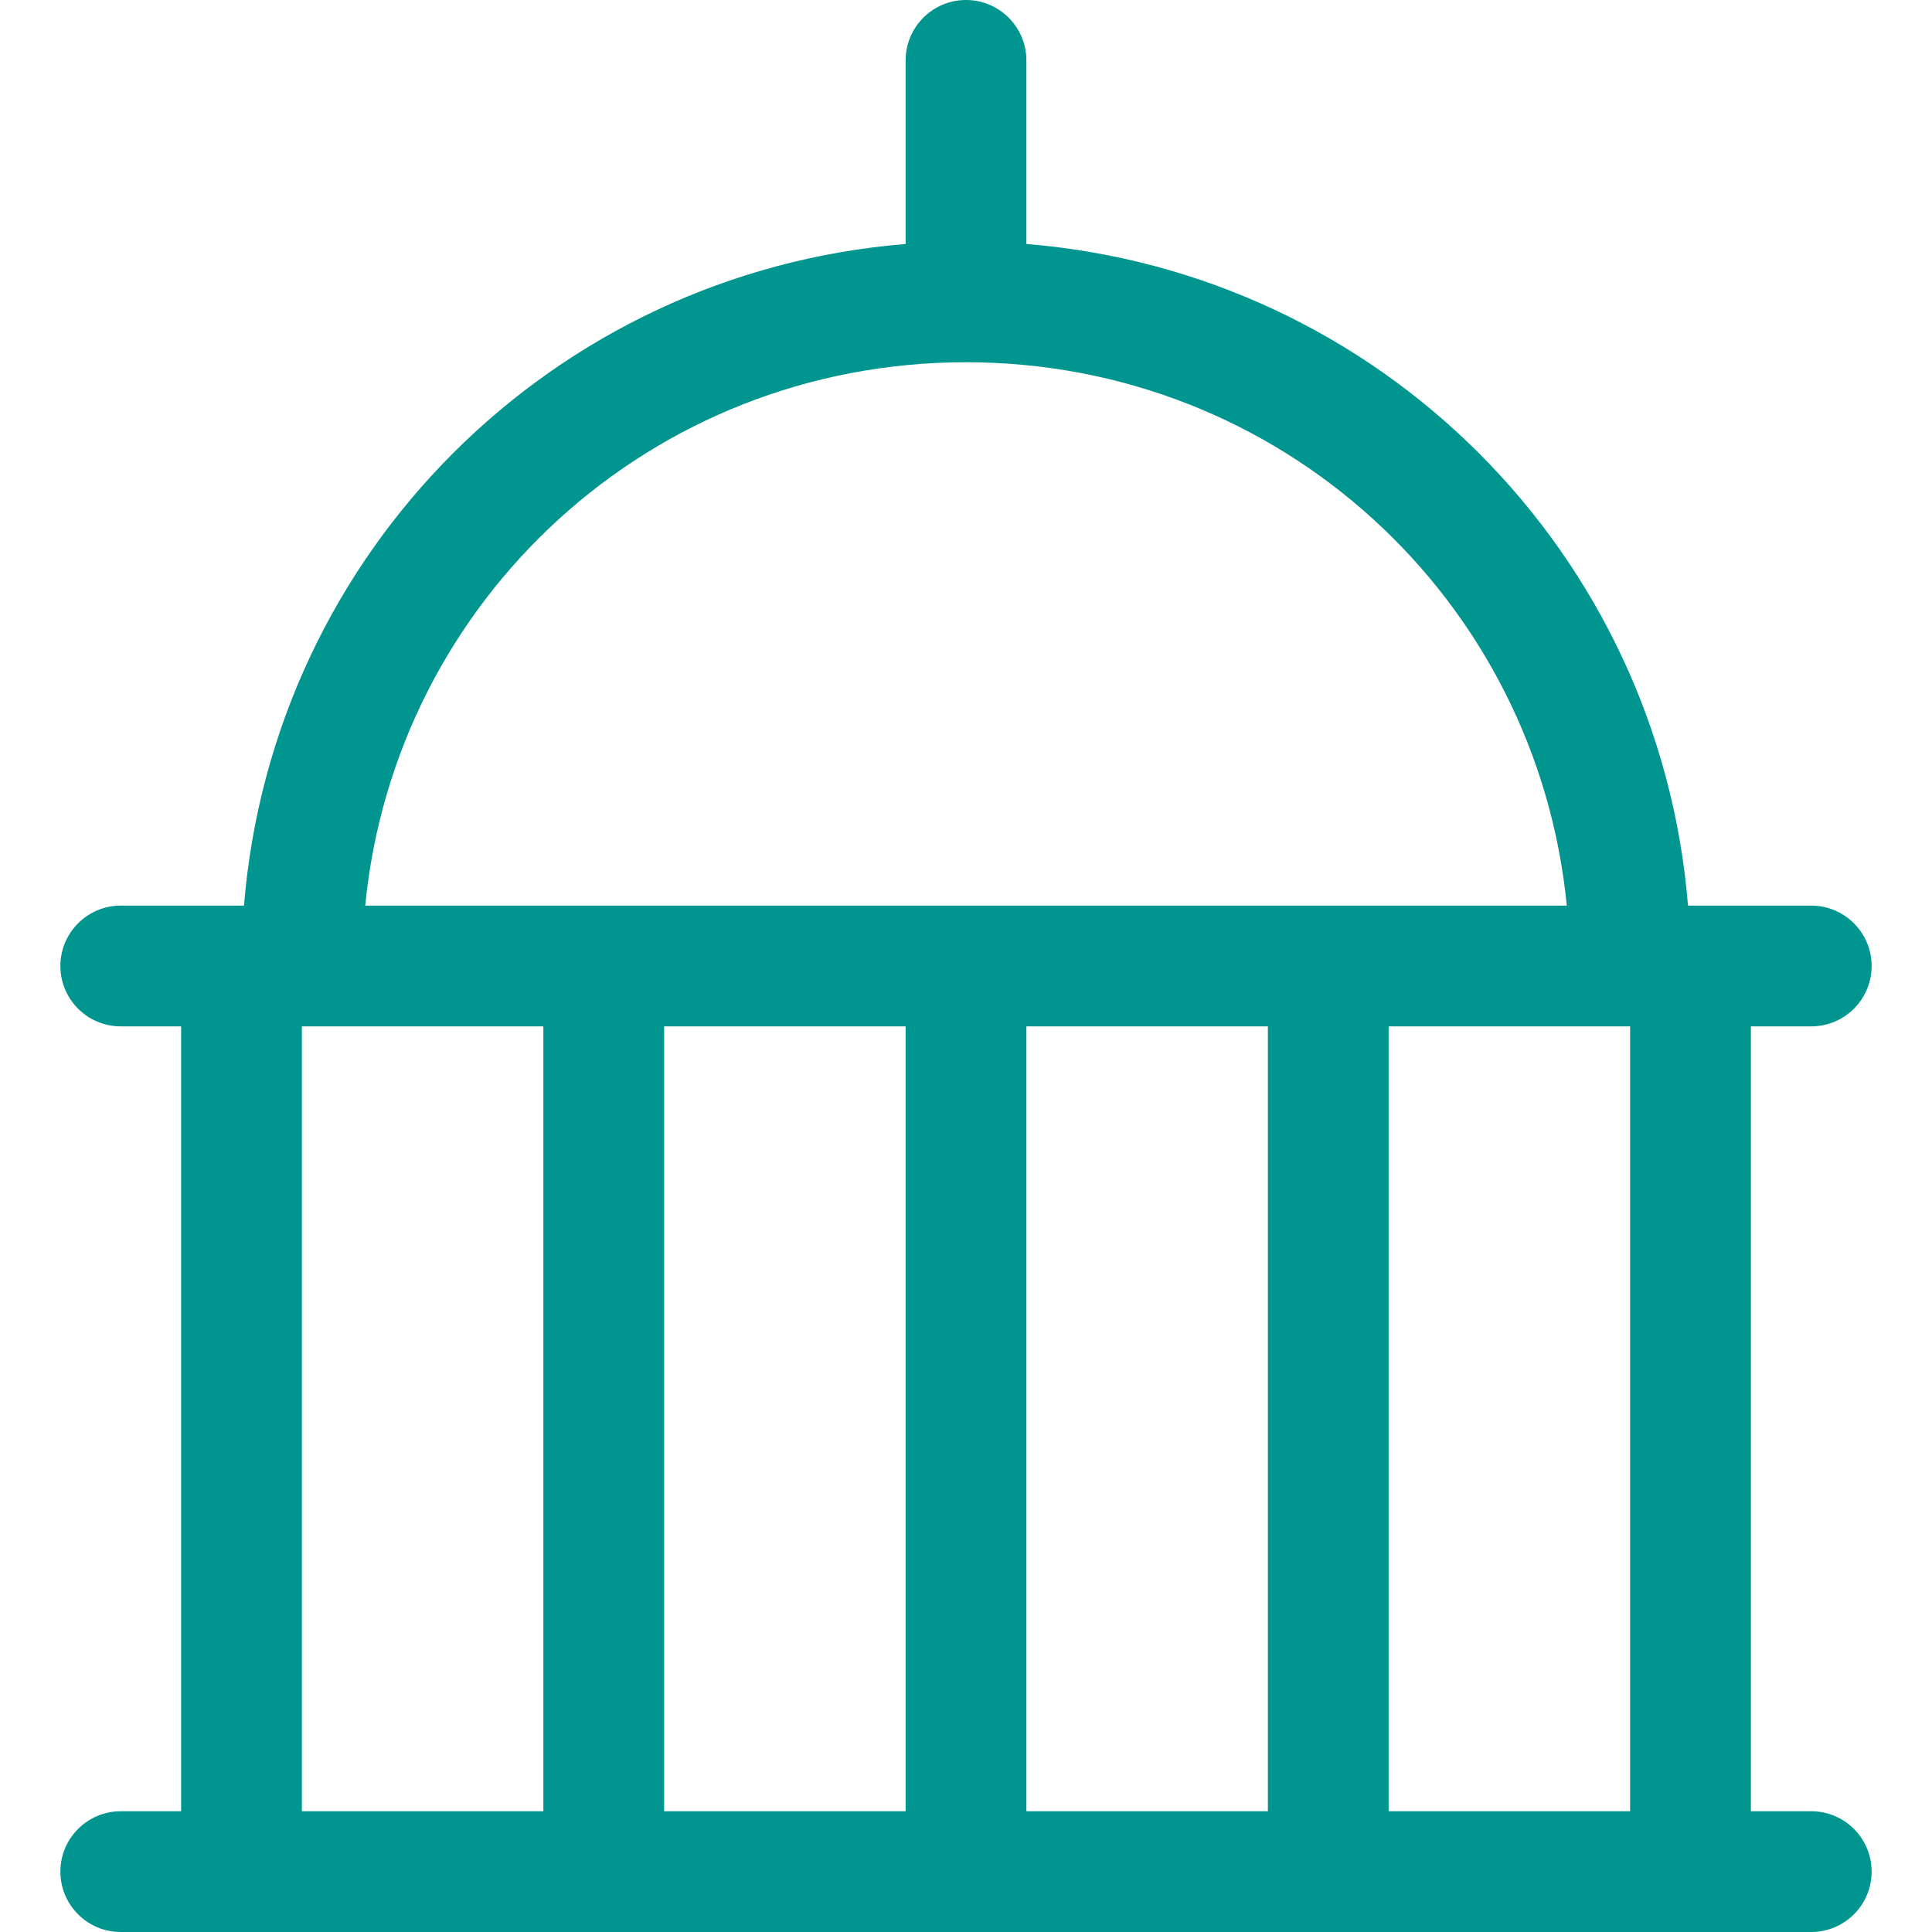
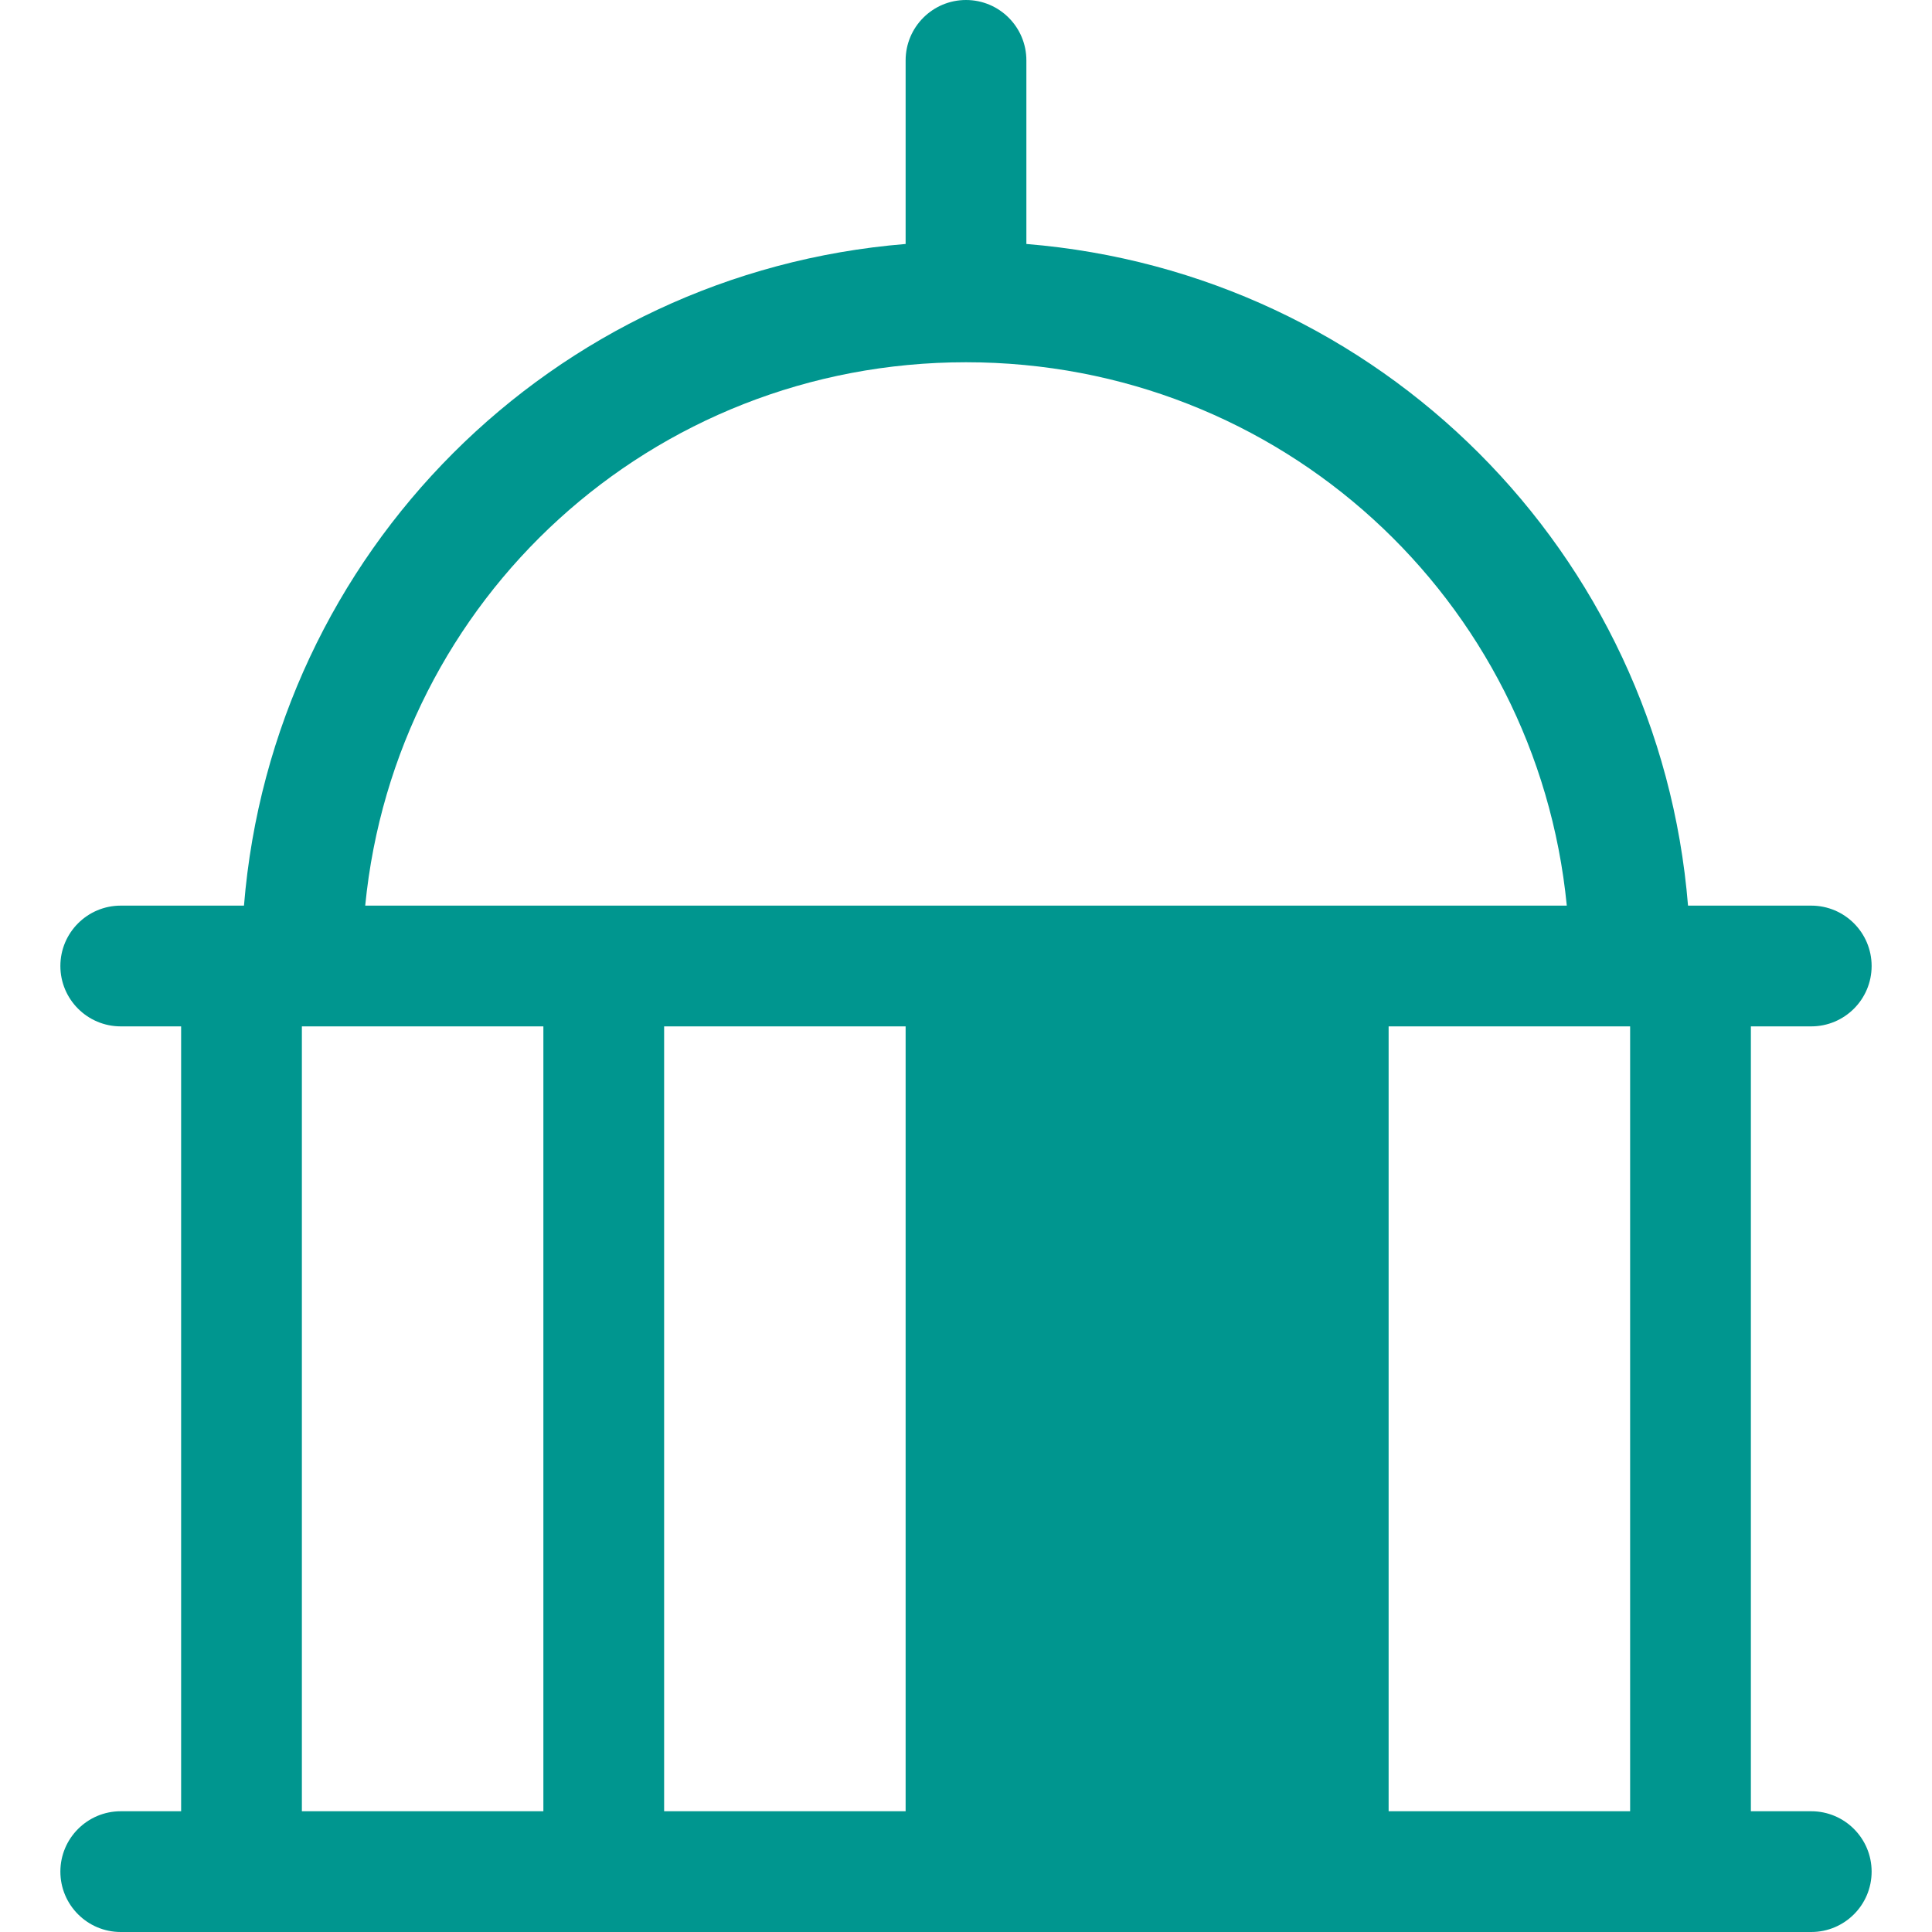
<svg xmlns="http://www.w3.org/2000/svg" id="Layer_1" data-name="Layer 1" viewBox="0 0 32 32">
-   <path fill-rule="evenodd" clip-rule="evenodd" d="M16 0C16.552 0 17 0.448 17 1V4.041C22.851 4.518 27.482 9.149 27.959 15H30C30.552 15 31 15.448 31 16C31 16.552 30.552 17 30 17H29V30H30C30.552 30 31 30.448 31 31C31 31.552 30.552 32 30 32H2C1.448 32 1 31.552 1 31C1 30.448 1.448 30 2 30H3V17H2C1.448 17 1 16.552 1 16C1 15.448 1.448 15 2 15H4.041C4.518 9.149 9.149 4.518 15 4.041V1C15 0.448 15.448 0 16 0ZM5 17V30H9V17H5ZM11 17V30H15V17H11ZM17 17V30H21V17H17ZM23 17V30H27V17H23ZM25.951 15H6.049C6.546 9.927 10.79 6 16 6C21.21 6 25.454 9.927 25.951 15Z" fill="#00968F" />
+   <path fill-rule="evenodd" clip-rule="evenodd" d="M16 0C16.552 0 17 0.448 17 1V4.041C22.851 4.518 27.482 9.149 27.959 15H30C30.552 15 31 15.448 31 16C31 16.552 30.552 17 30 17H29V30H30C30.552 30 31 30.448 31 31C31 31.552 30.552 32 30 32H2C1.448 32 1 31.552 1 31C1 30.448 1.448 30 2 30H3V17H2C1.448 17 1 16.552 1 16C1 15.448 1.448 15 2 15H4.041C4.518 9.149 9.149 4.518 15 4.041V1C15 0.448 15.448 0 16 0ZM5 17V30H9V17H5ZM11 17V30H15V17H11ZM17 17V30H21H17ZM23 17V30H27V17H23ZM25.951 15H6.049C6.546 9.927 10.79 6 16 6C21.21 6 25.454 9.927 25.951 15Z" fill="#00968F" />
</svg>